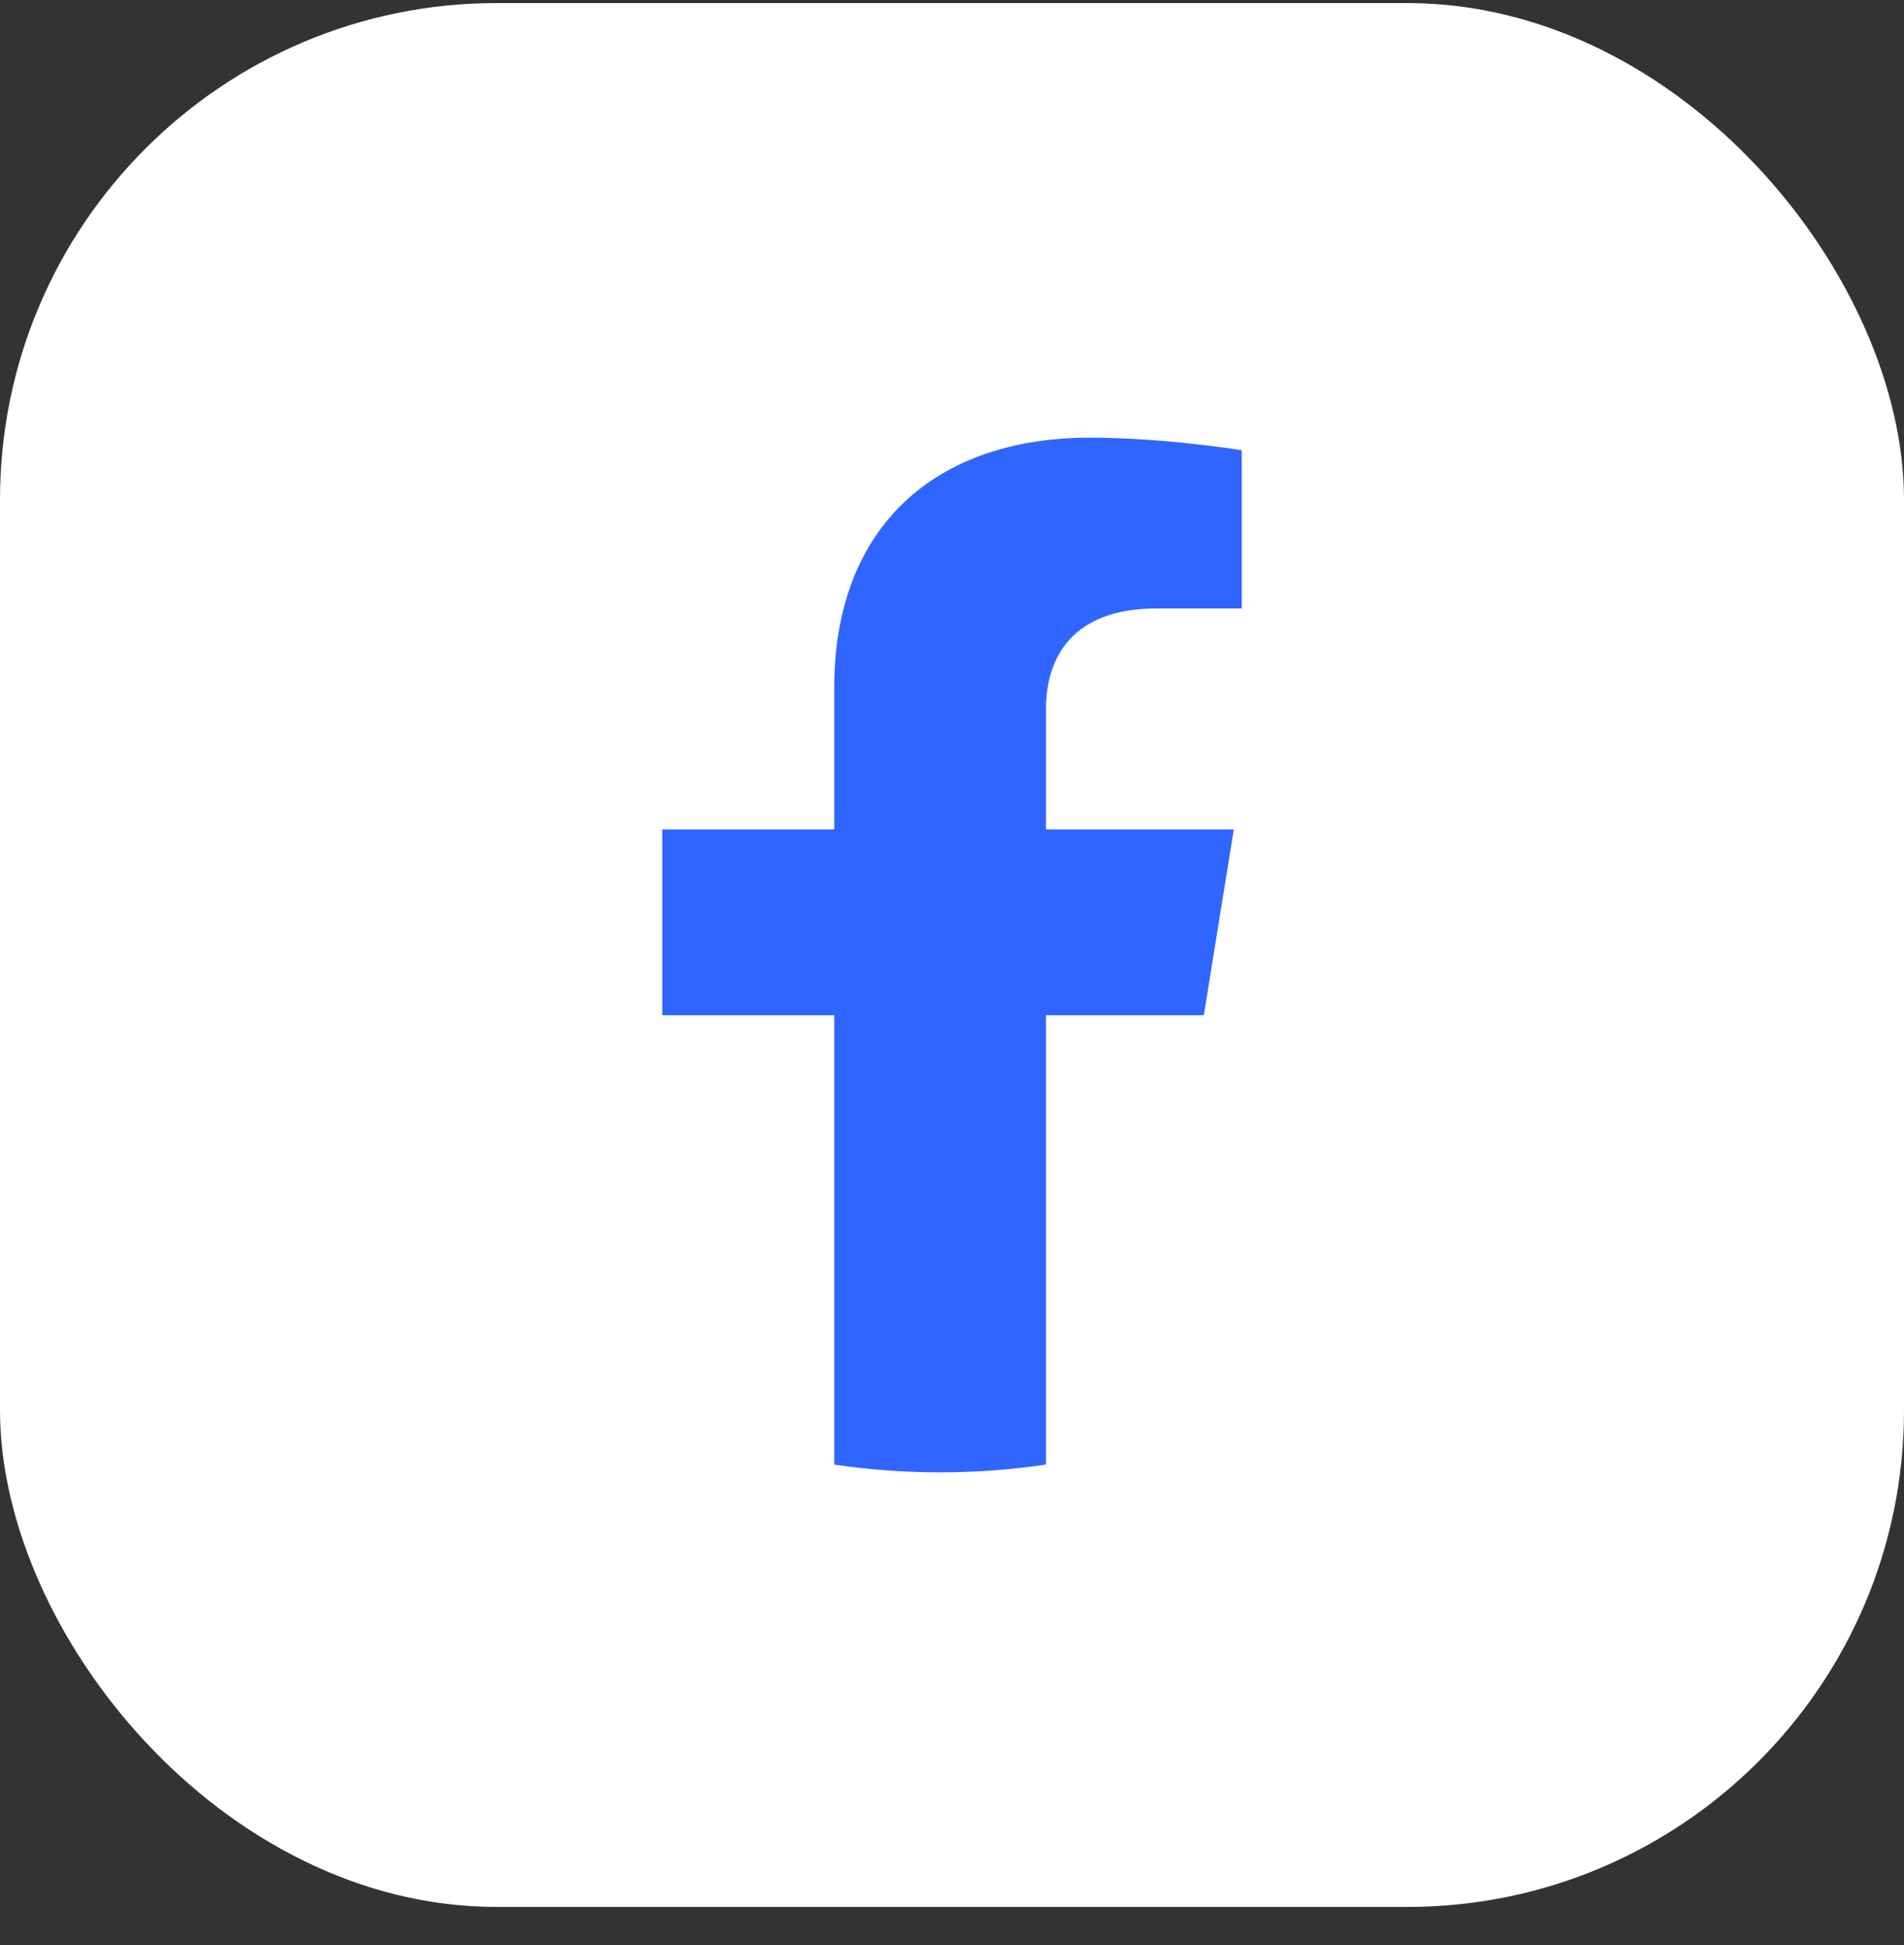
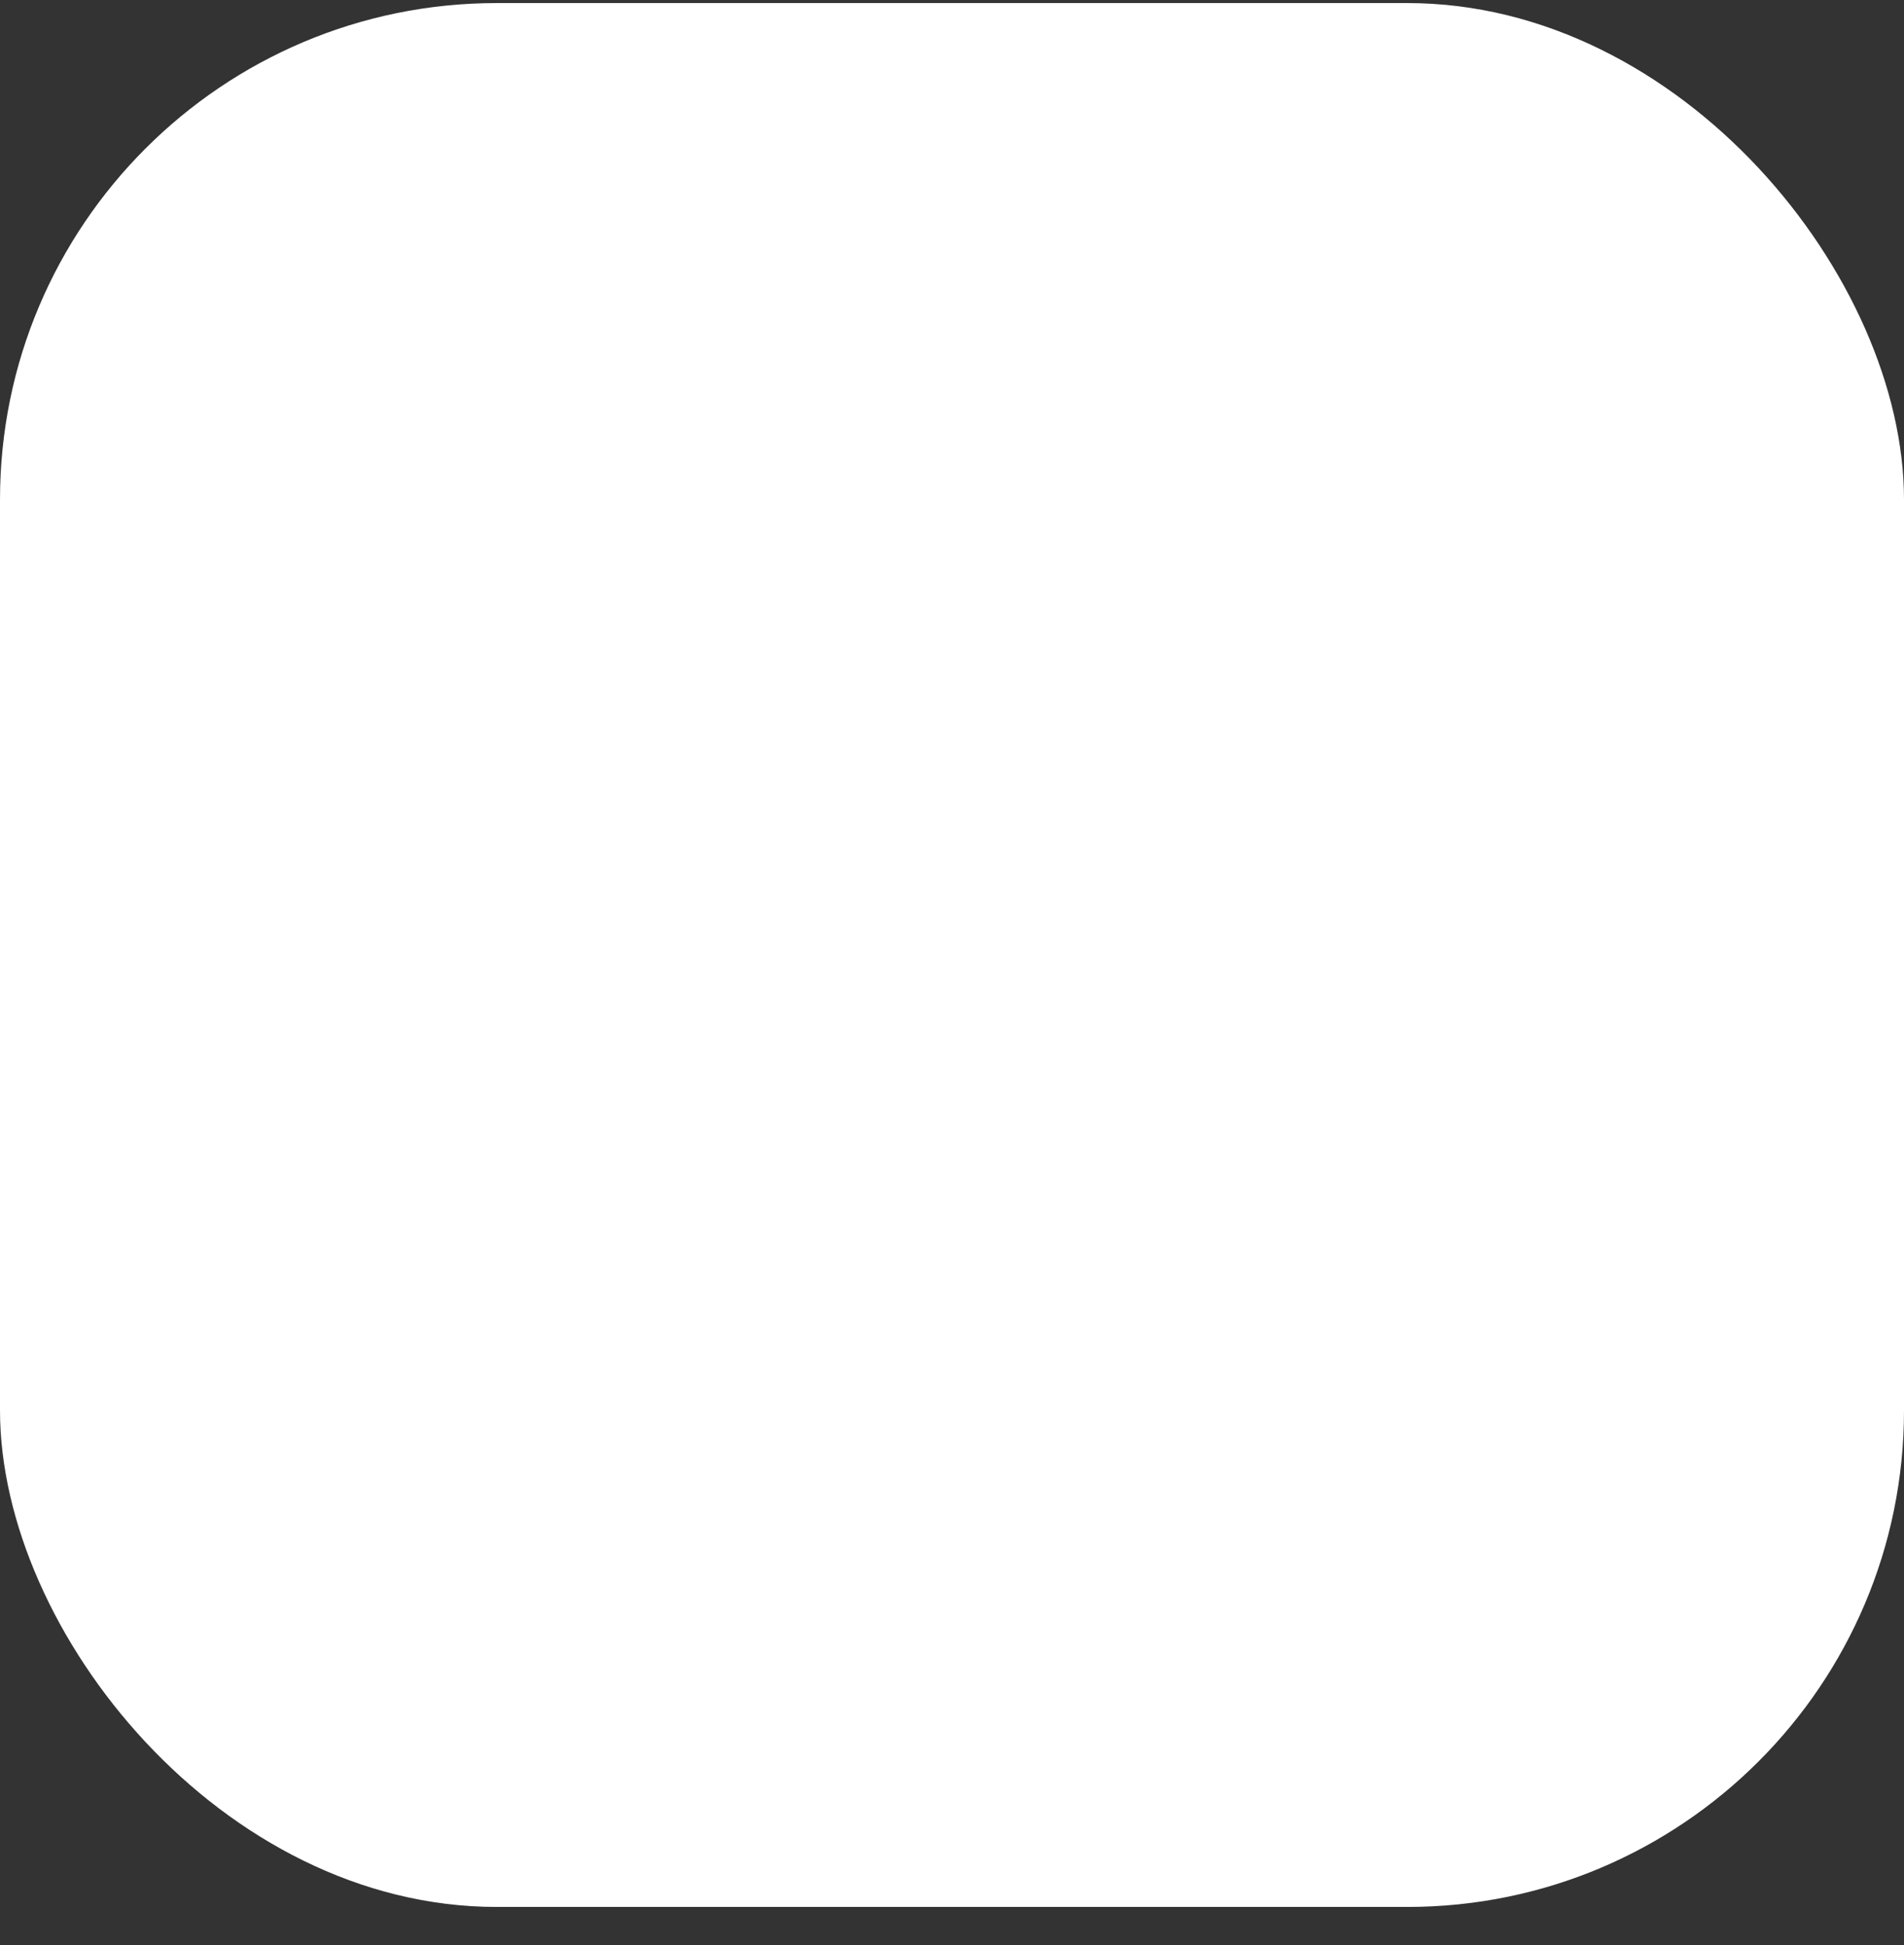
<svg xmlns="http://www.w3.org/2000/svg" width="46" height="47" viewBox="0 0 46 47" fill="none">
  <rect x="0" y="0" width="46" height="47" fill="#333333" stroke="none" />
  <rect y="0.074" width="46" height="46" rx="12" fill="white" />
-   <path d="M29.084 24.53L29.808 20.04H25.27V17.126C25.27 15.897 25.903 14.701 27.937 14.701H30V10.878C30 10.878 28.128 10.574 26.337 10.574C22.599 10.574 20.155 12.724 20.155 16.618V20.04H16V24.53H20.155V35.386C20.989 35.51 21.842 35.574 22.713 35.574C23.583 35.574 24.436 35.51 25.27 35.386V24.53H29.084Z" fill="#3165FF" />
</svg>